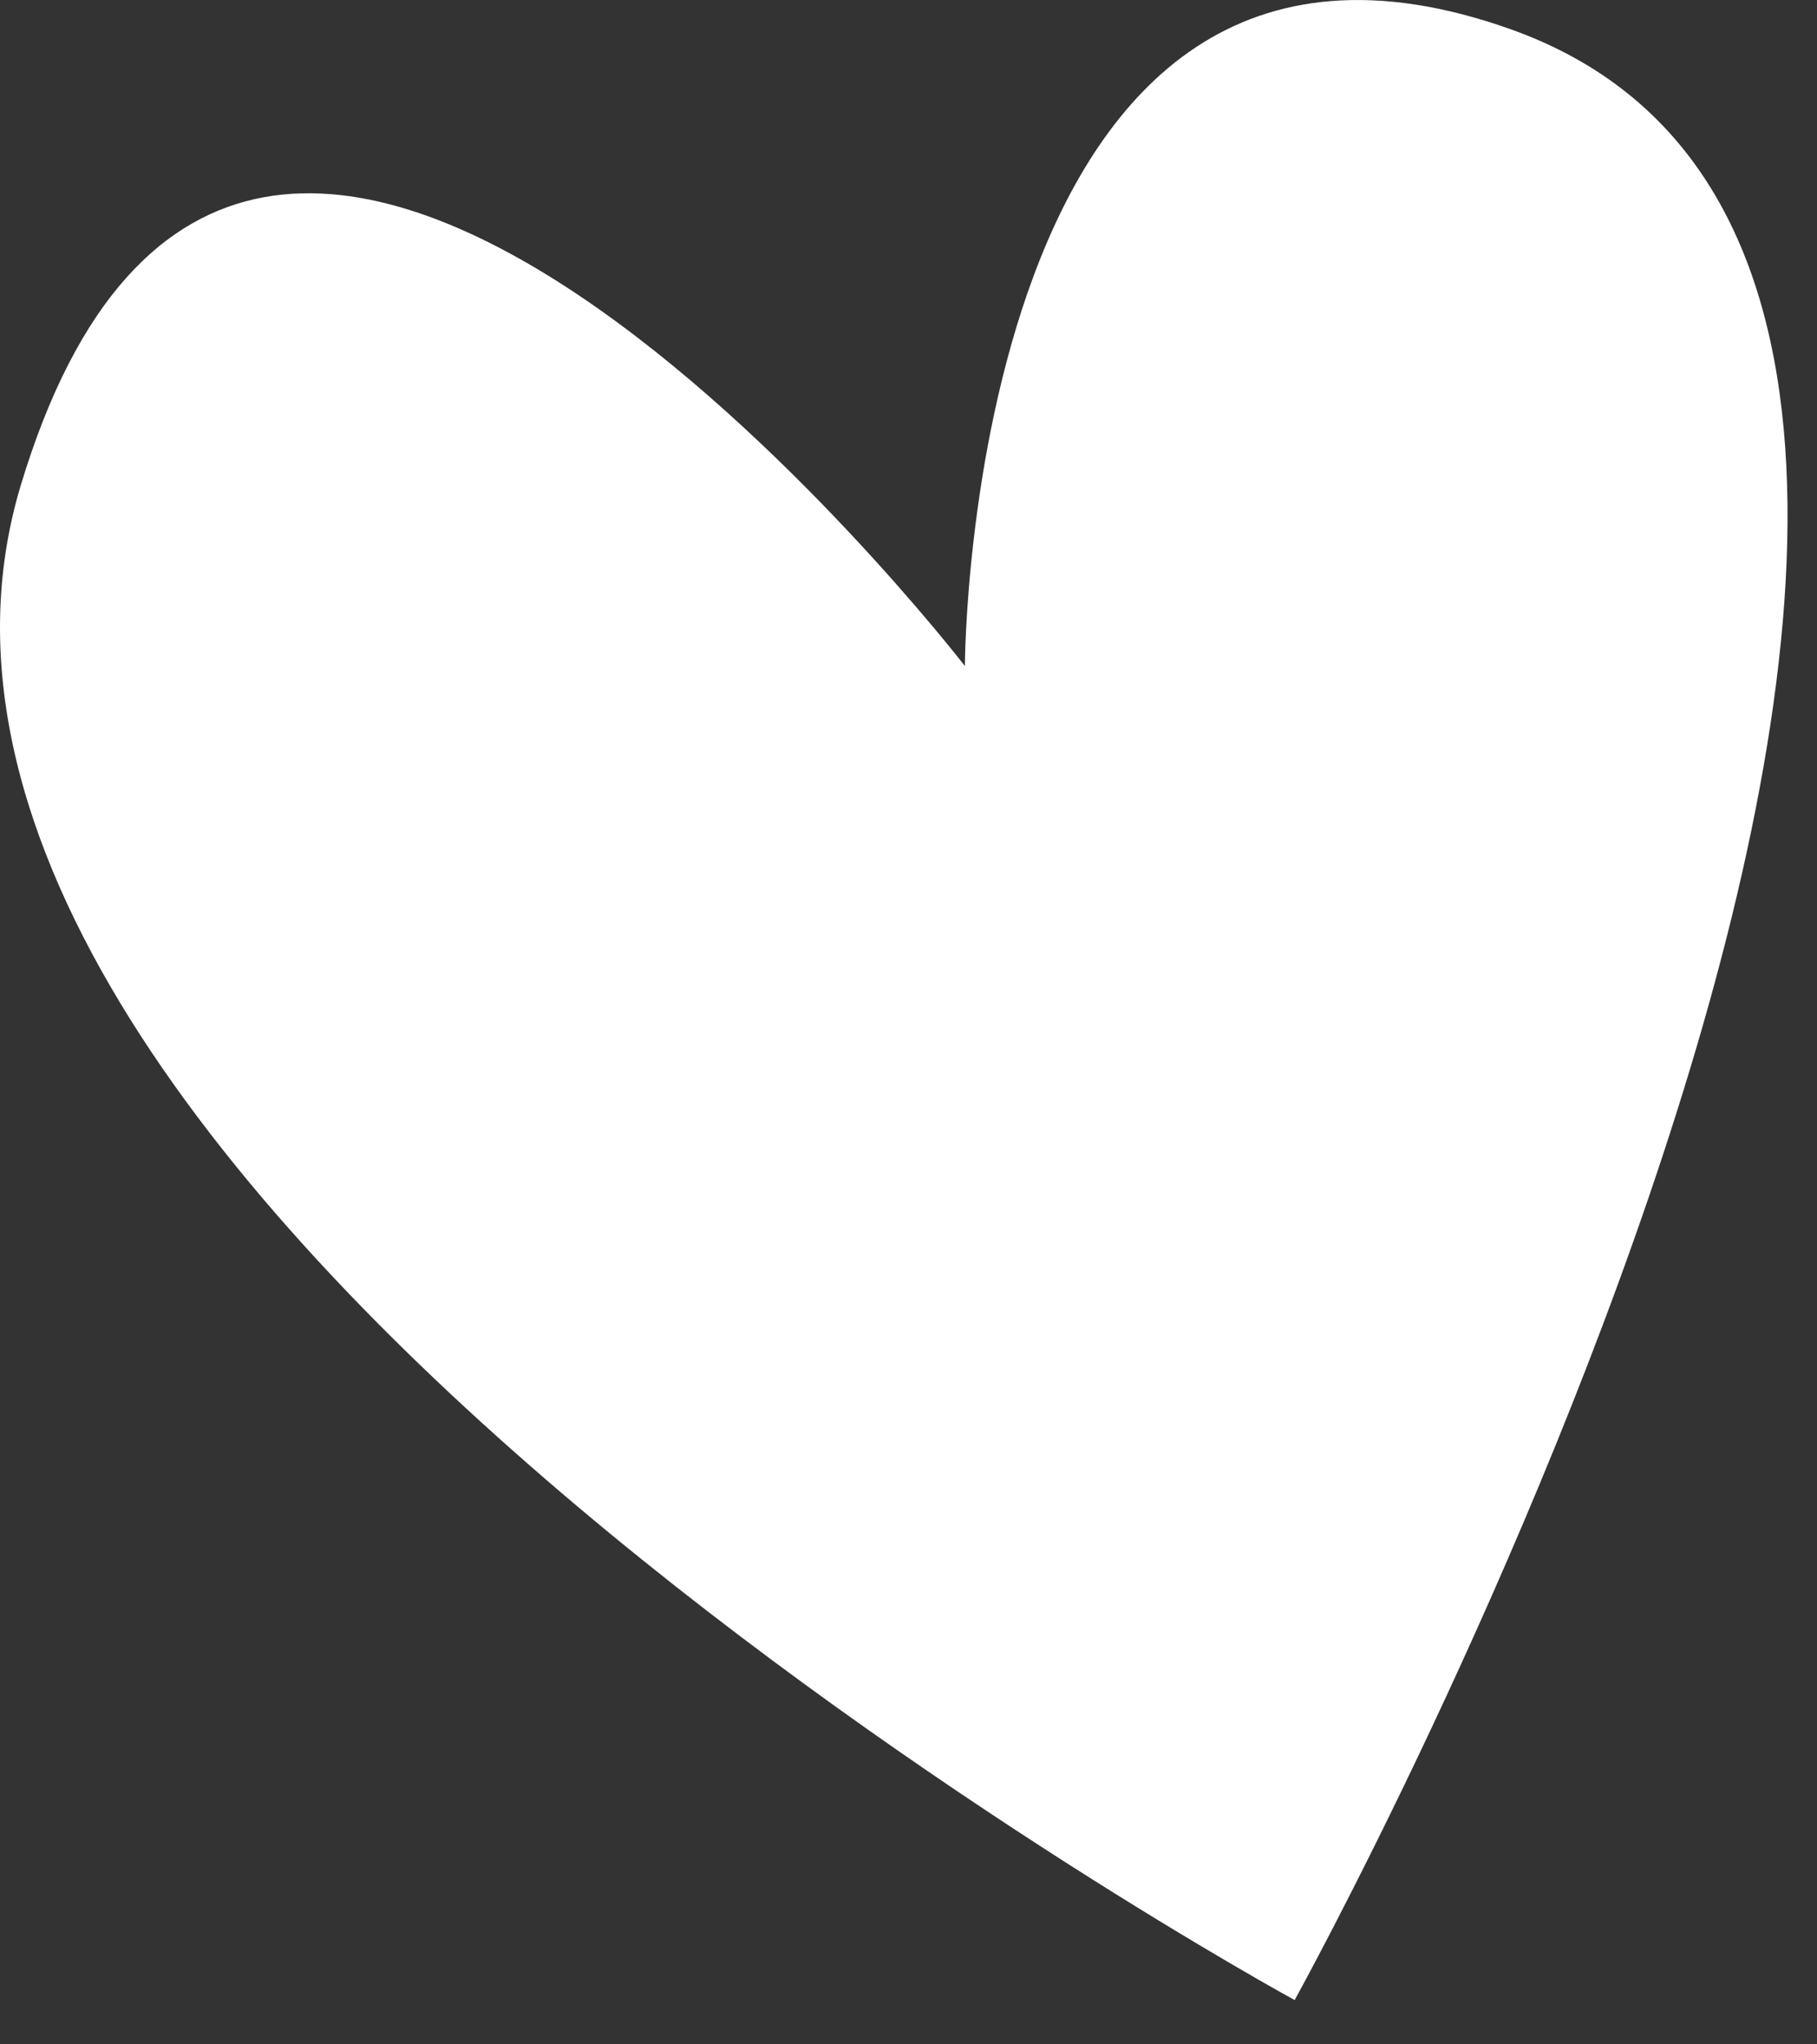
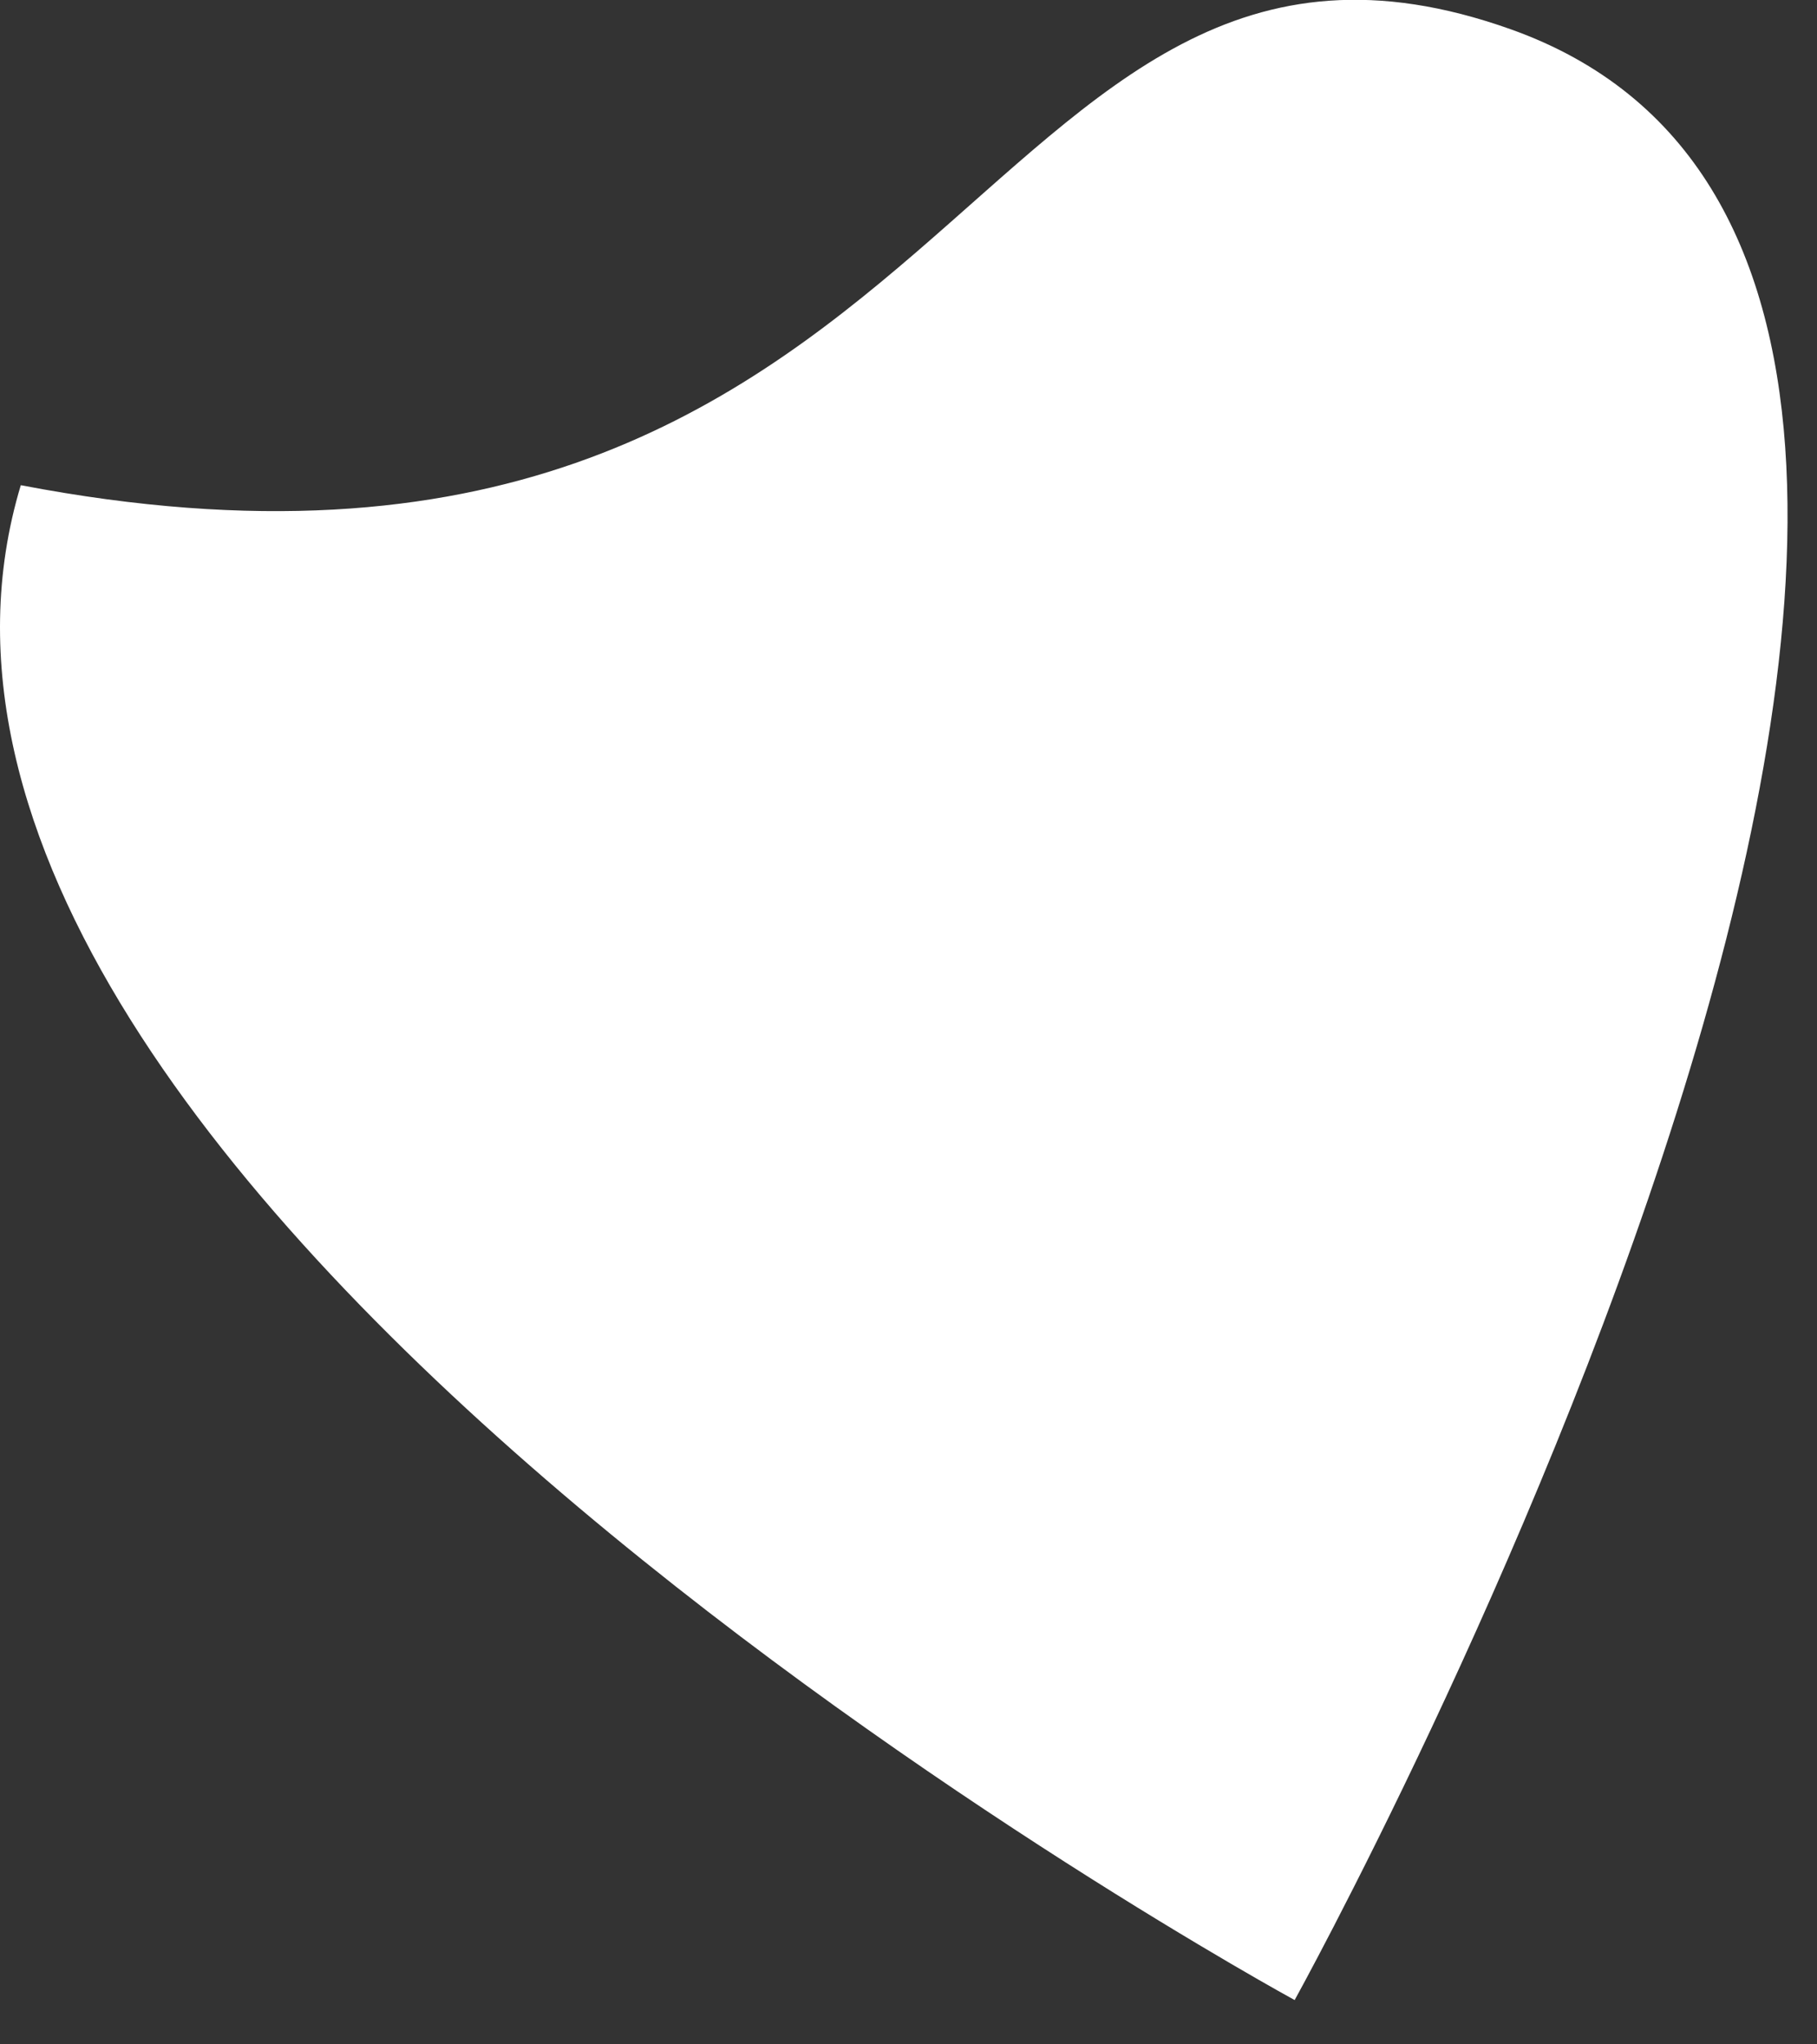
<svg xmlns="http://www.w3.org/2000/svg" width="40" height="45" viewBox="0 0 40 45" fill="none">
  <rect x="0" y="0" width="40" height="45" fill="#333333" stroke="none" />
-   <path d="M28.501 44.025C28.501 44.025 -4.221 26.193 0.458 10.68C5.436 -5.818 21.241 14.66 21.241 14.66C21.241 14.66 21.29 -3.616 33.257 0.644C49.342 6.372 28.501 44.025 28.501 44.025Z" fill="white" />
+   <path d="M28.501 44.025C28.501 44.025 -4.221 26.193 0.458 10.68C21.241 14.66 21.29 -3.616 33.257 0.644C49.342 6.372 28.501 44.025 28.501 44.025Z" fill="white" />
</svg>